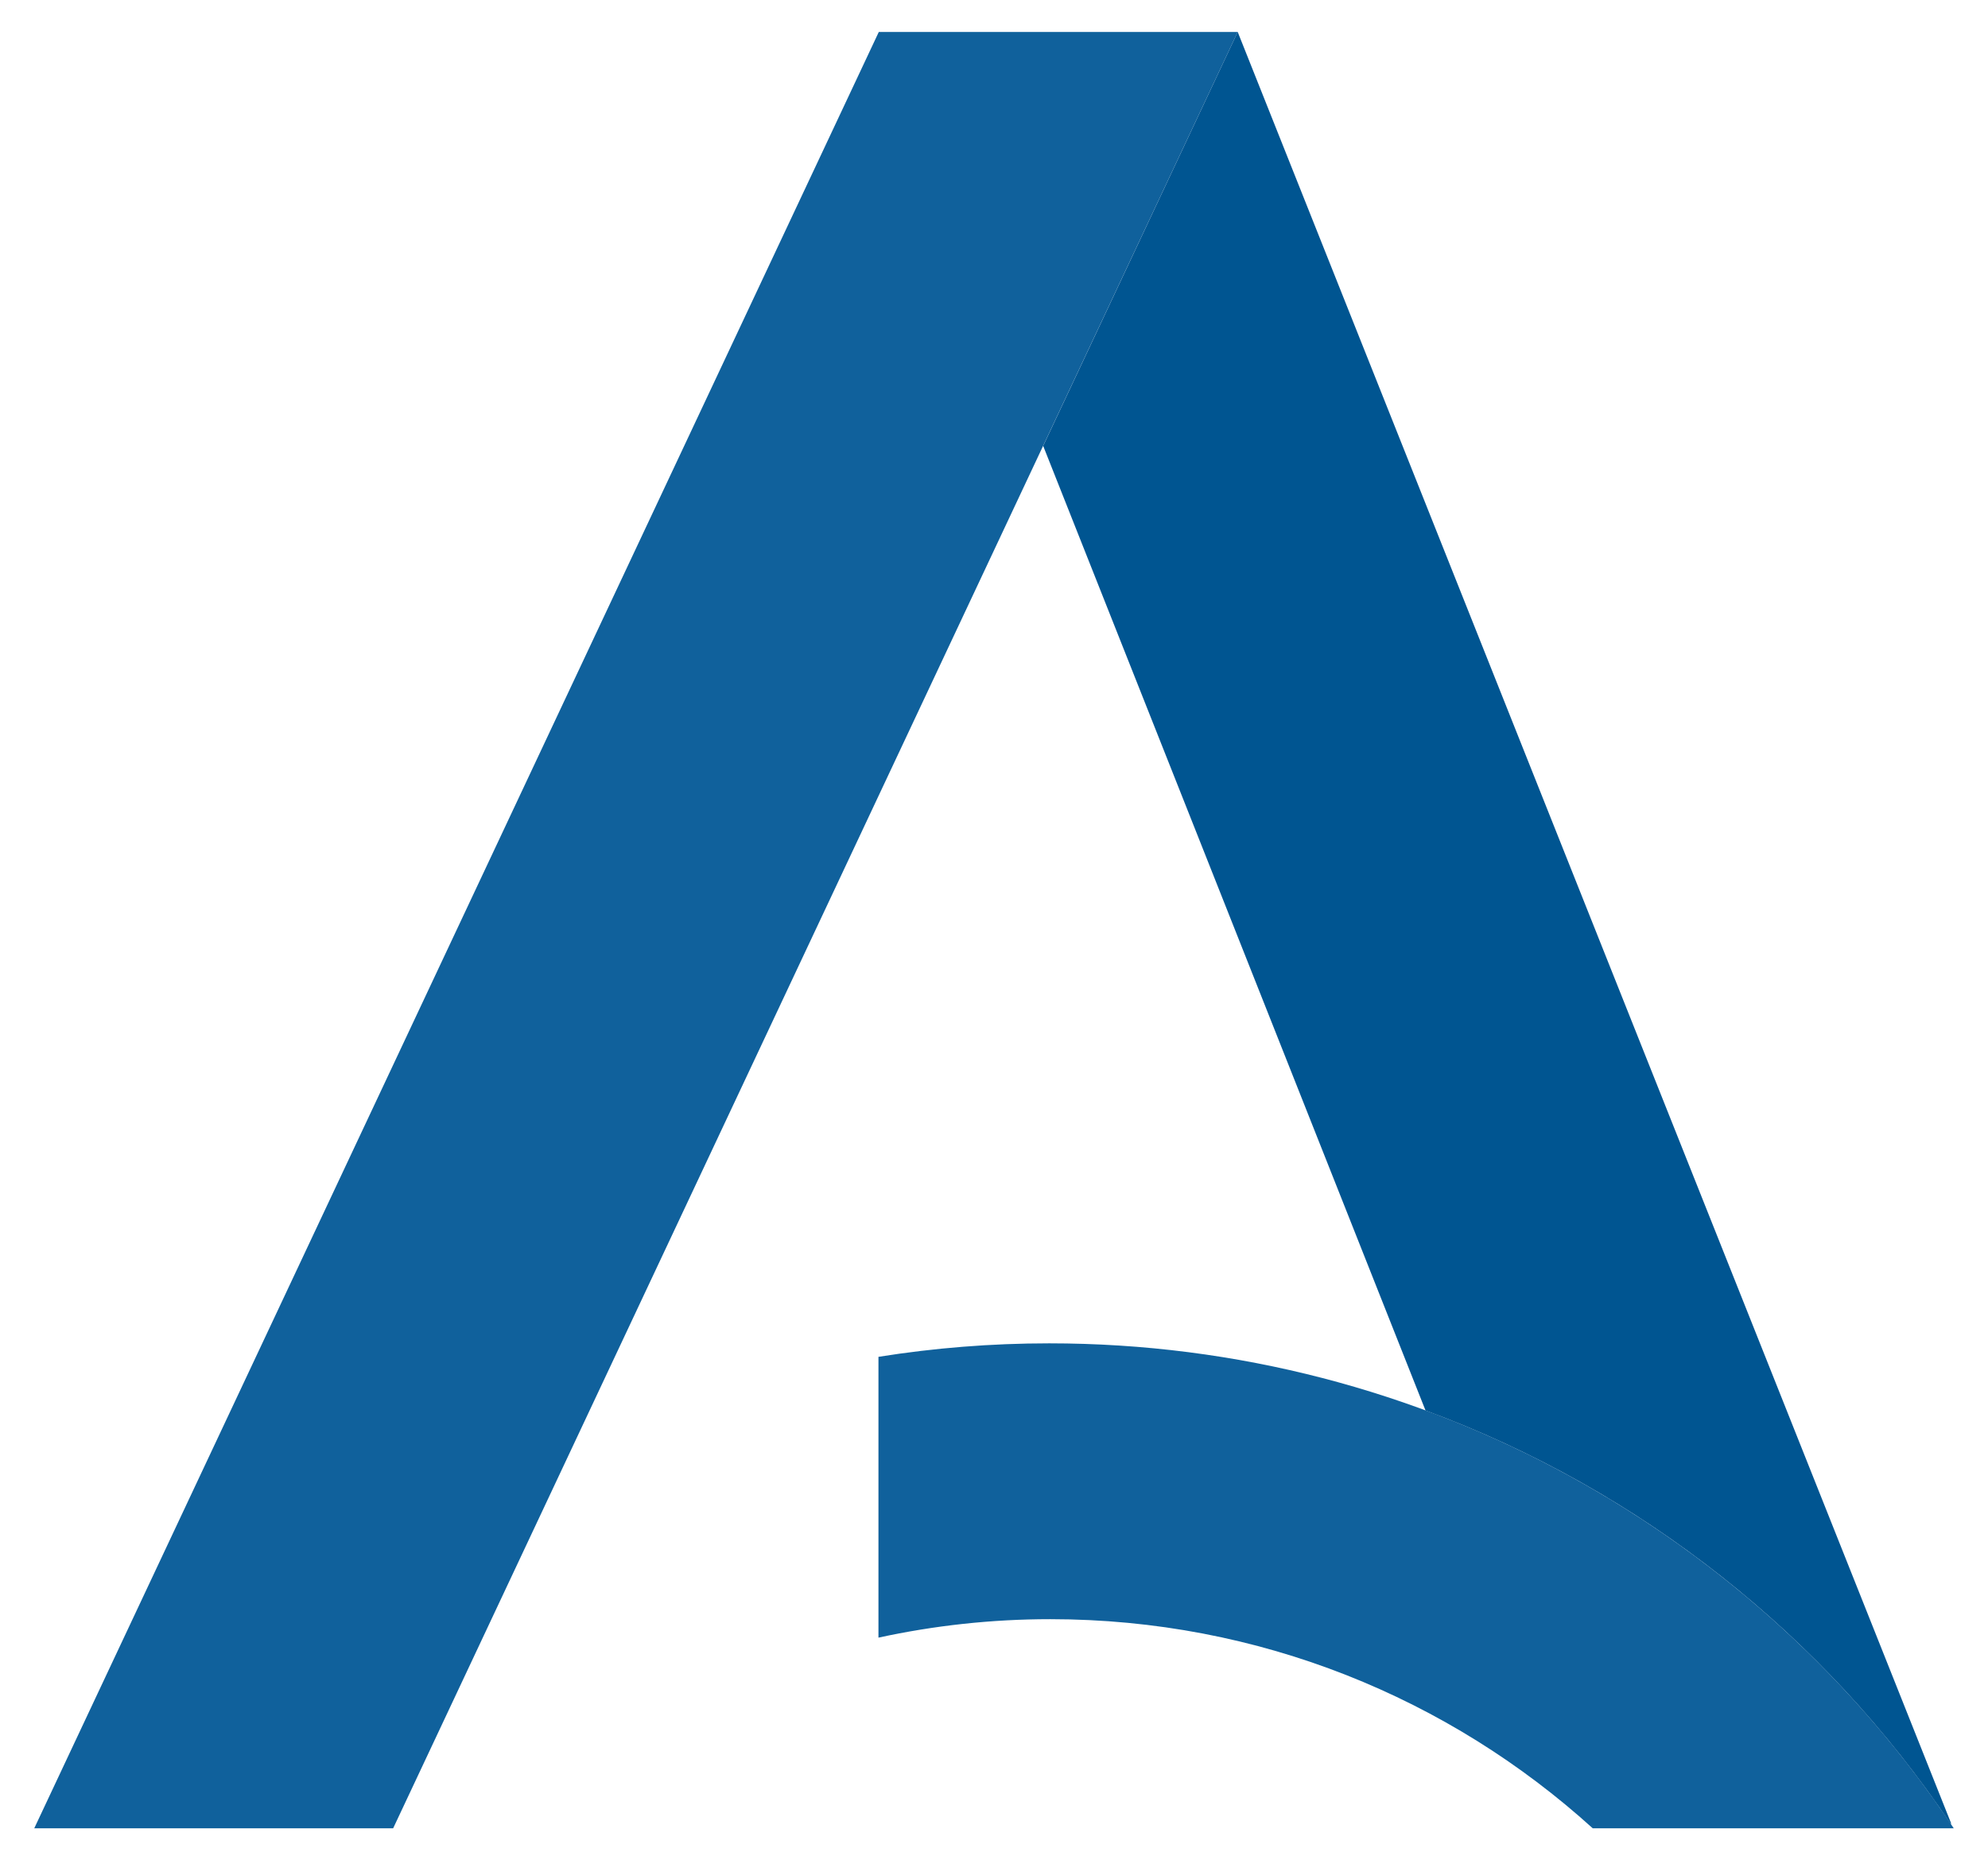
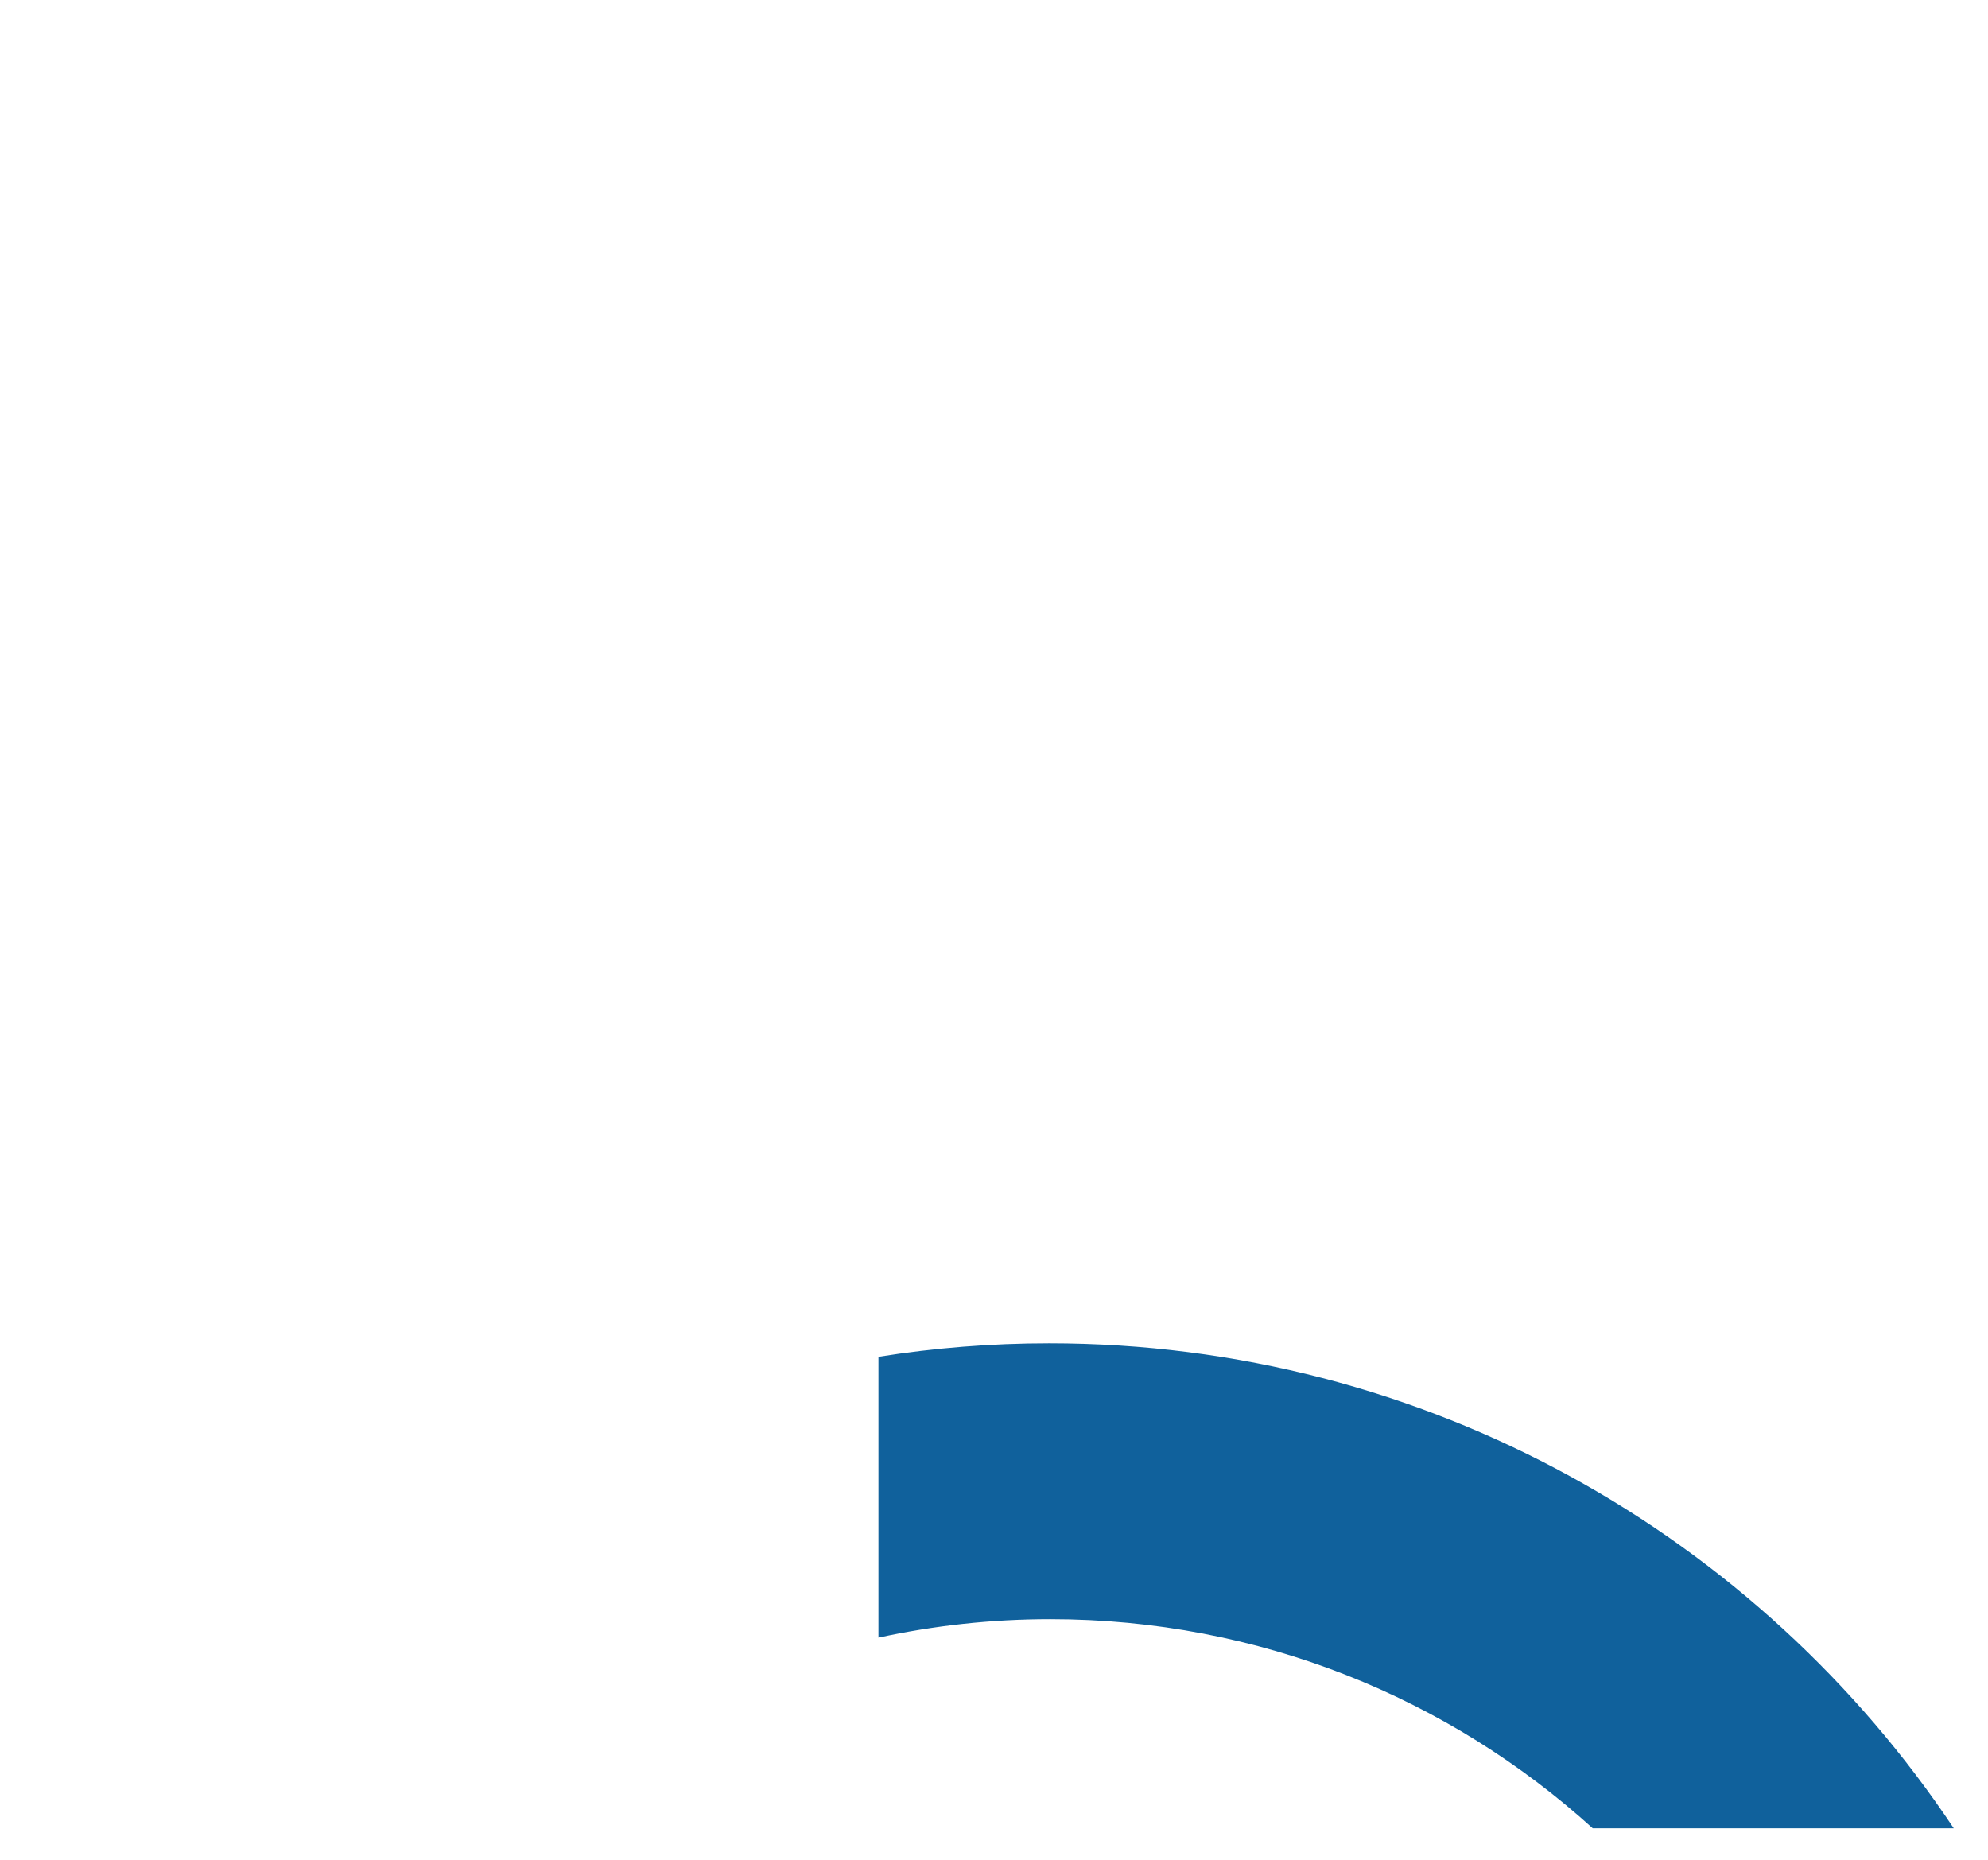
<svg xmlns="http://www.w3.org/2000/svg" width="560" height="524">
  <g>
    <title>Layer 1</title>
    <g>
      <g>
        <g>
-           <polygon fill="#10619C" clip-rule="evenodd" fill-rule="evenodd" points="348.65,9 247.55,9 9.65,515 110.75,515 " class="st1" />
          <path fill="#10619C" clip-rule="evenodd" fill-rule="evenodd" d="m448.65,515l101.7,0c-54.8,-82.3 -148.5,-136.6 -254.8,-136.6c-16.4,0 -32.4,1.3 -48.1,3.8l0,79.1c15.6,-3.4 31.8,-5.2 48.4,-5.2c58.9,0 112.4,22.3 152.8,58.9z" class="st1" />
-           <path fill="#005591" clip-rule="evenodd" fill-rule="evenodd" d="m549.45,513.7l0.2,0l-201,-504.7l-54.8,116.6l107.7,271.7c60.7,22.4 112.3,63.5 147.9,116.4z" class="st2" />
        </g>
      </g>
    </g>
  </g>
</svg>